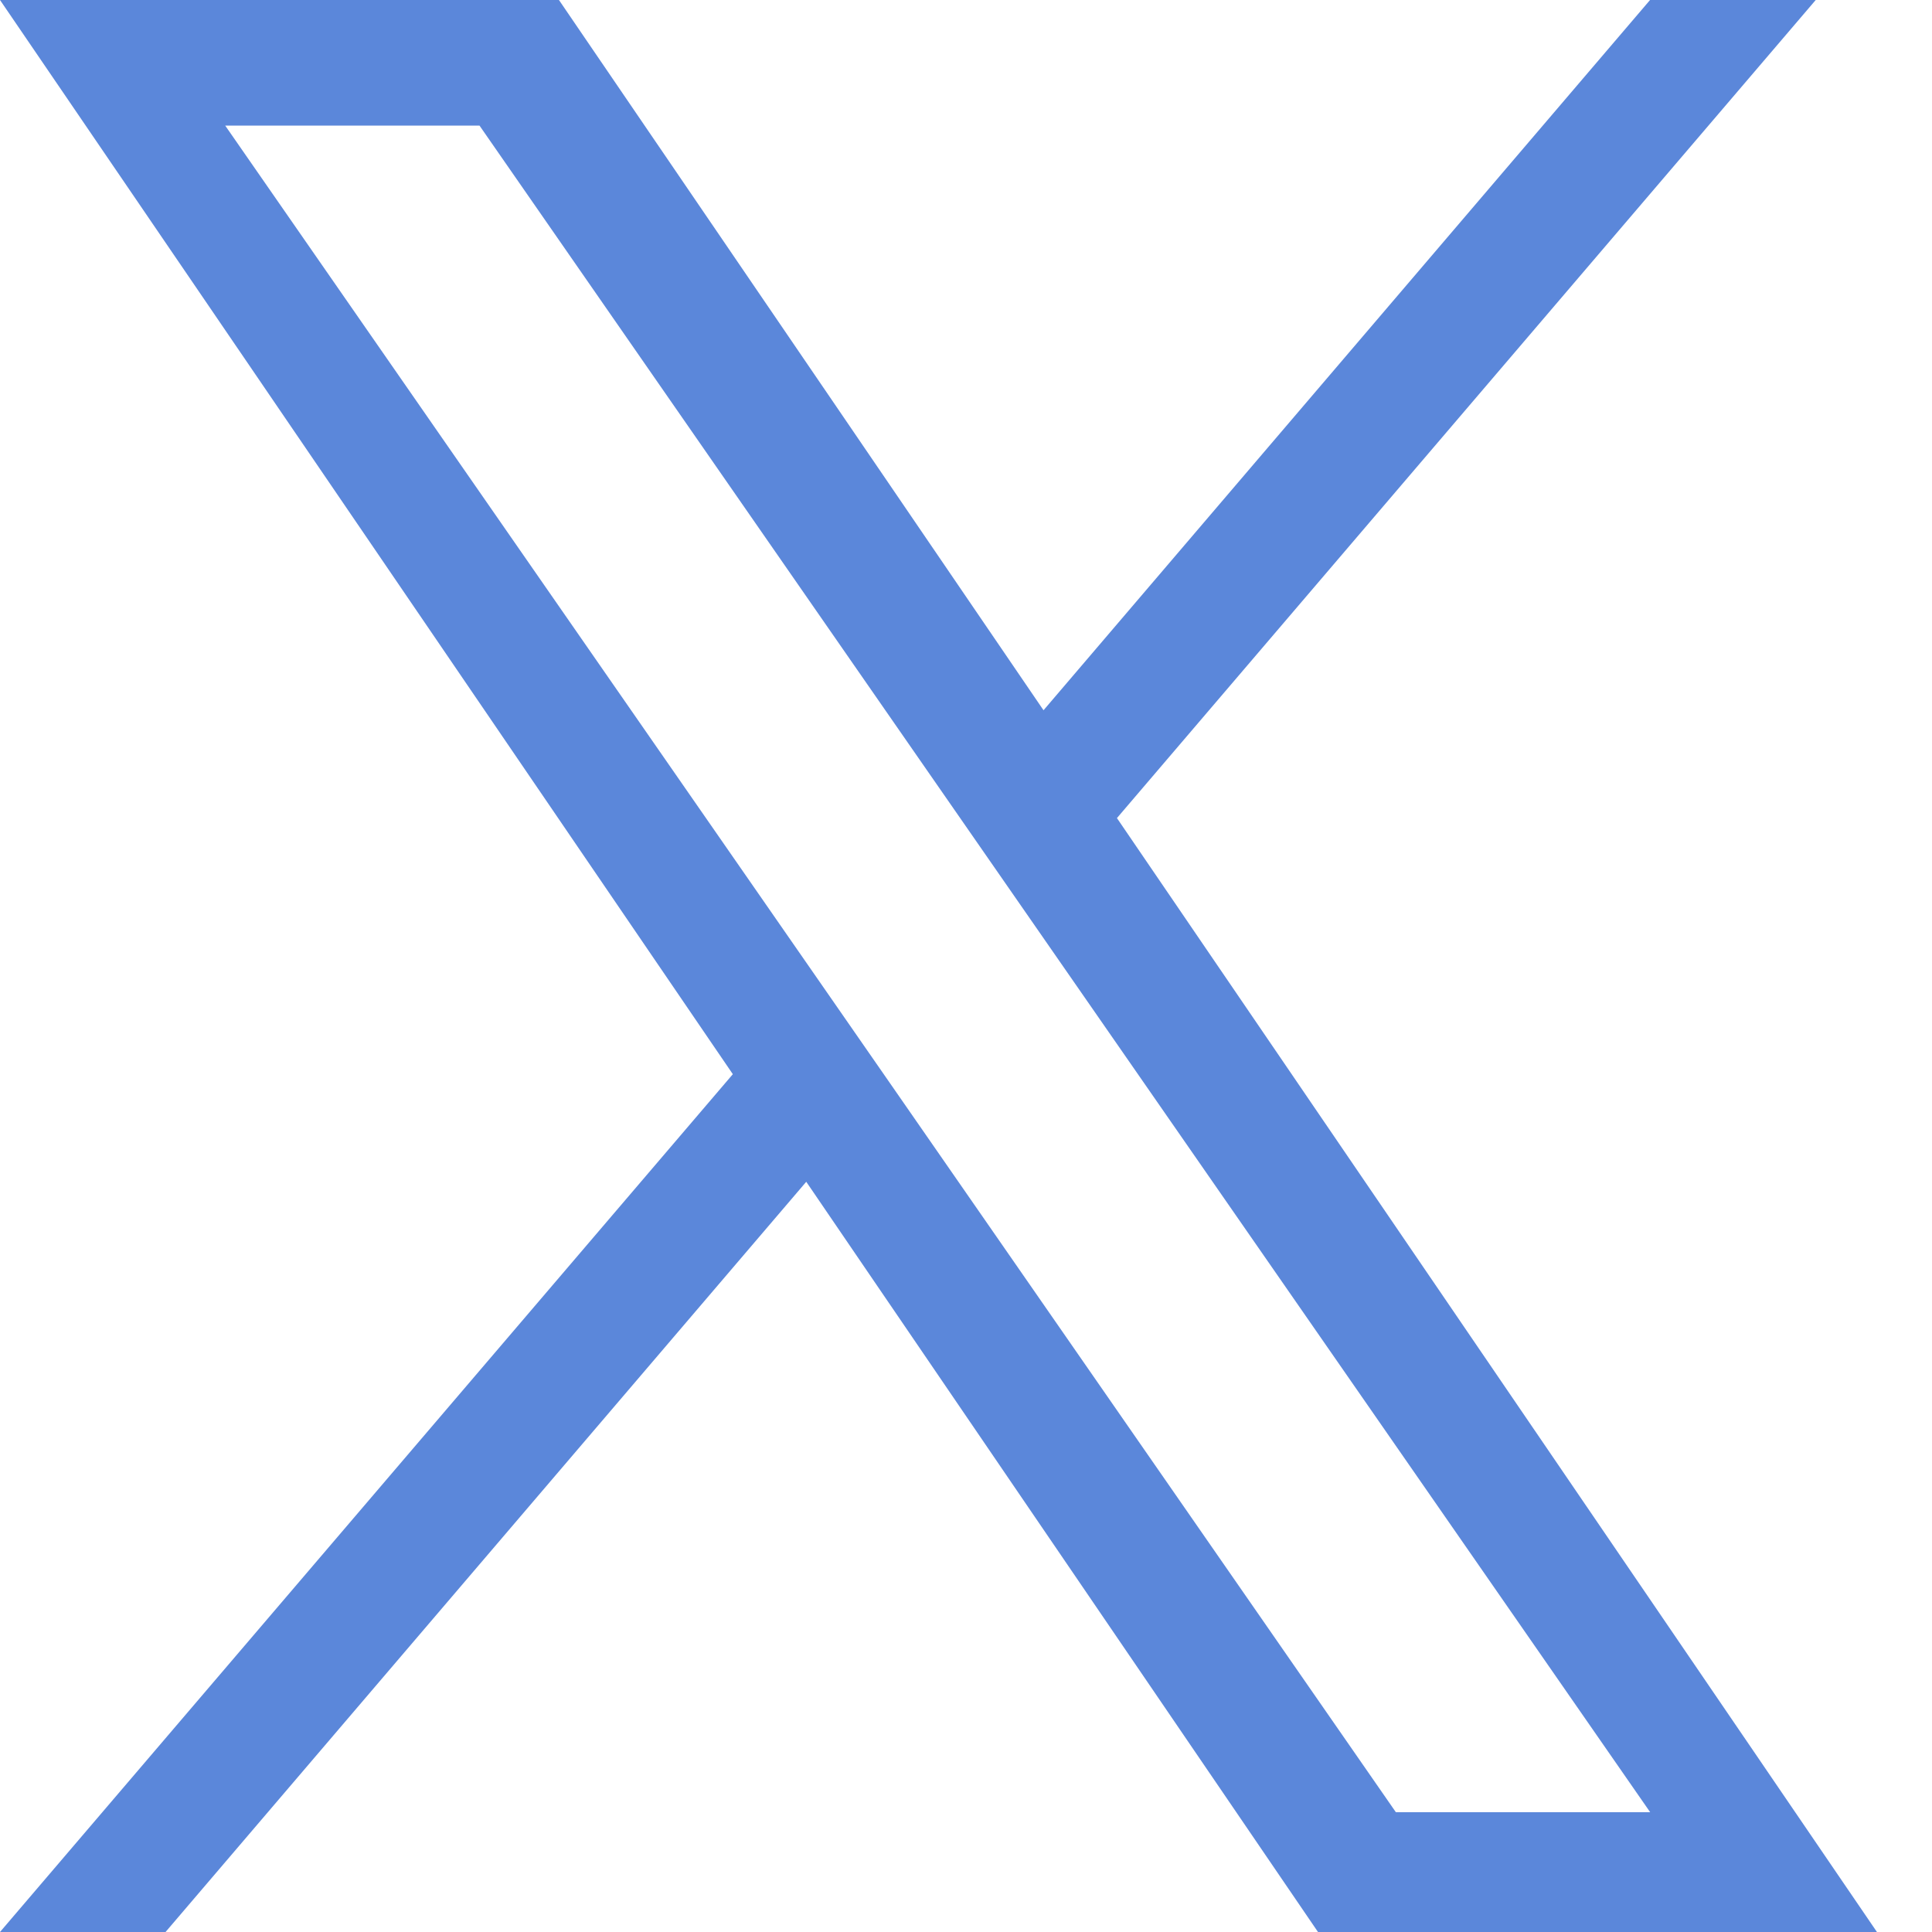
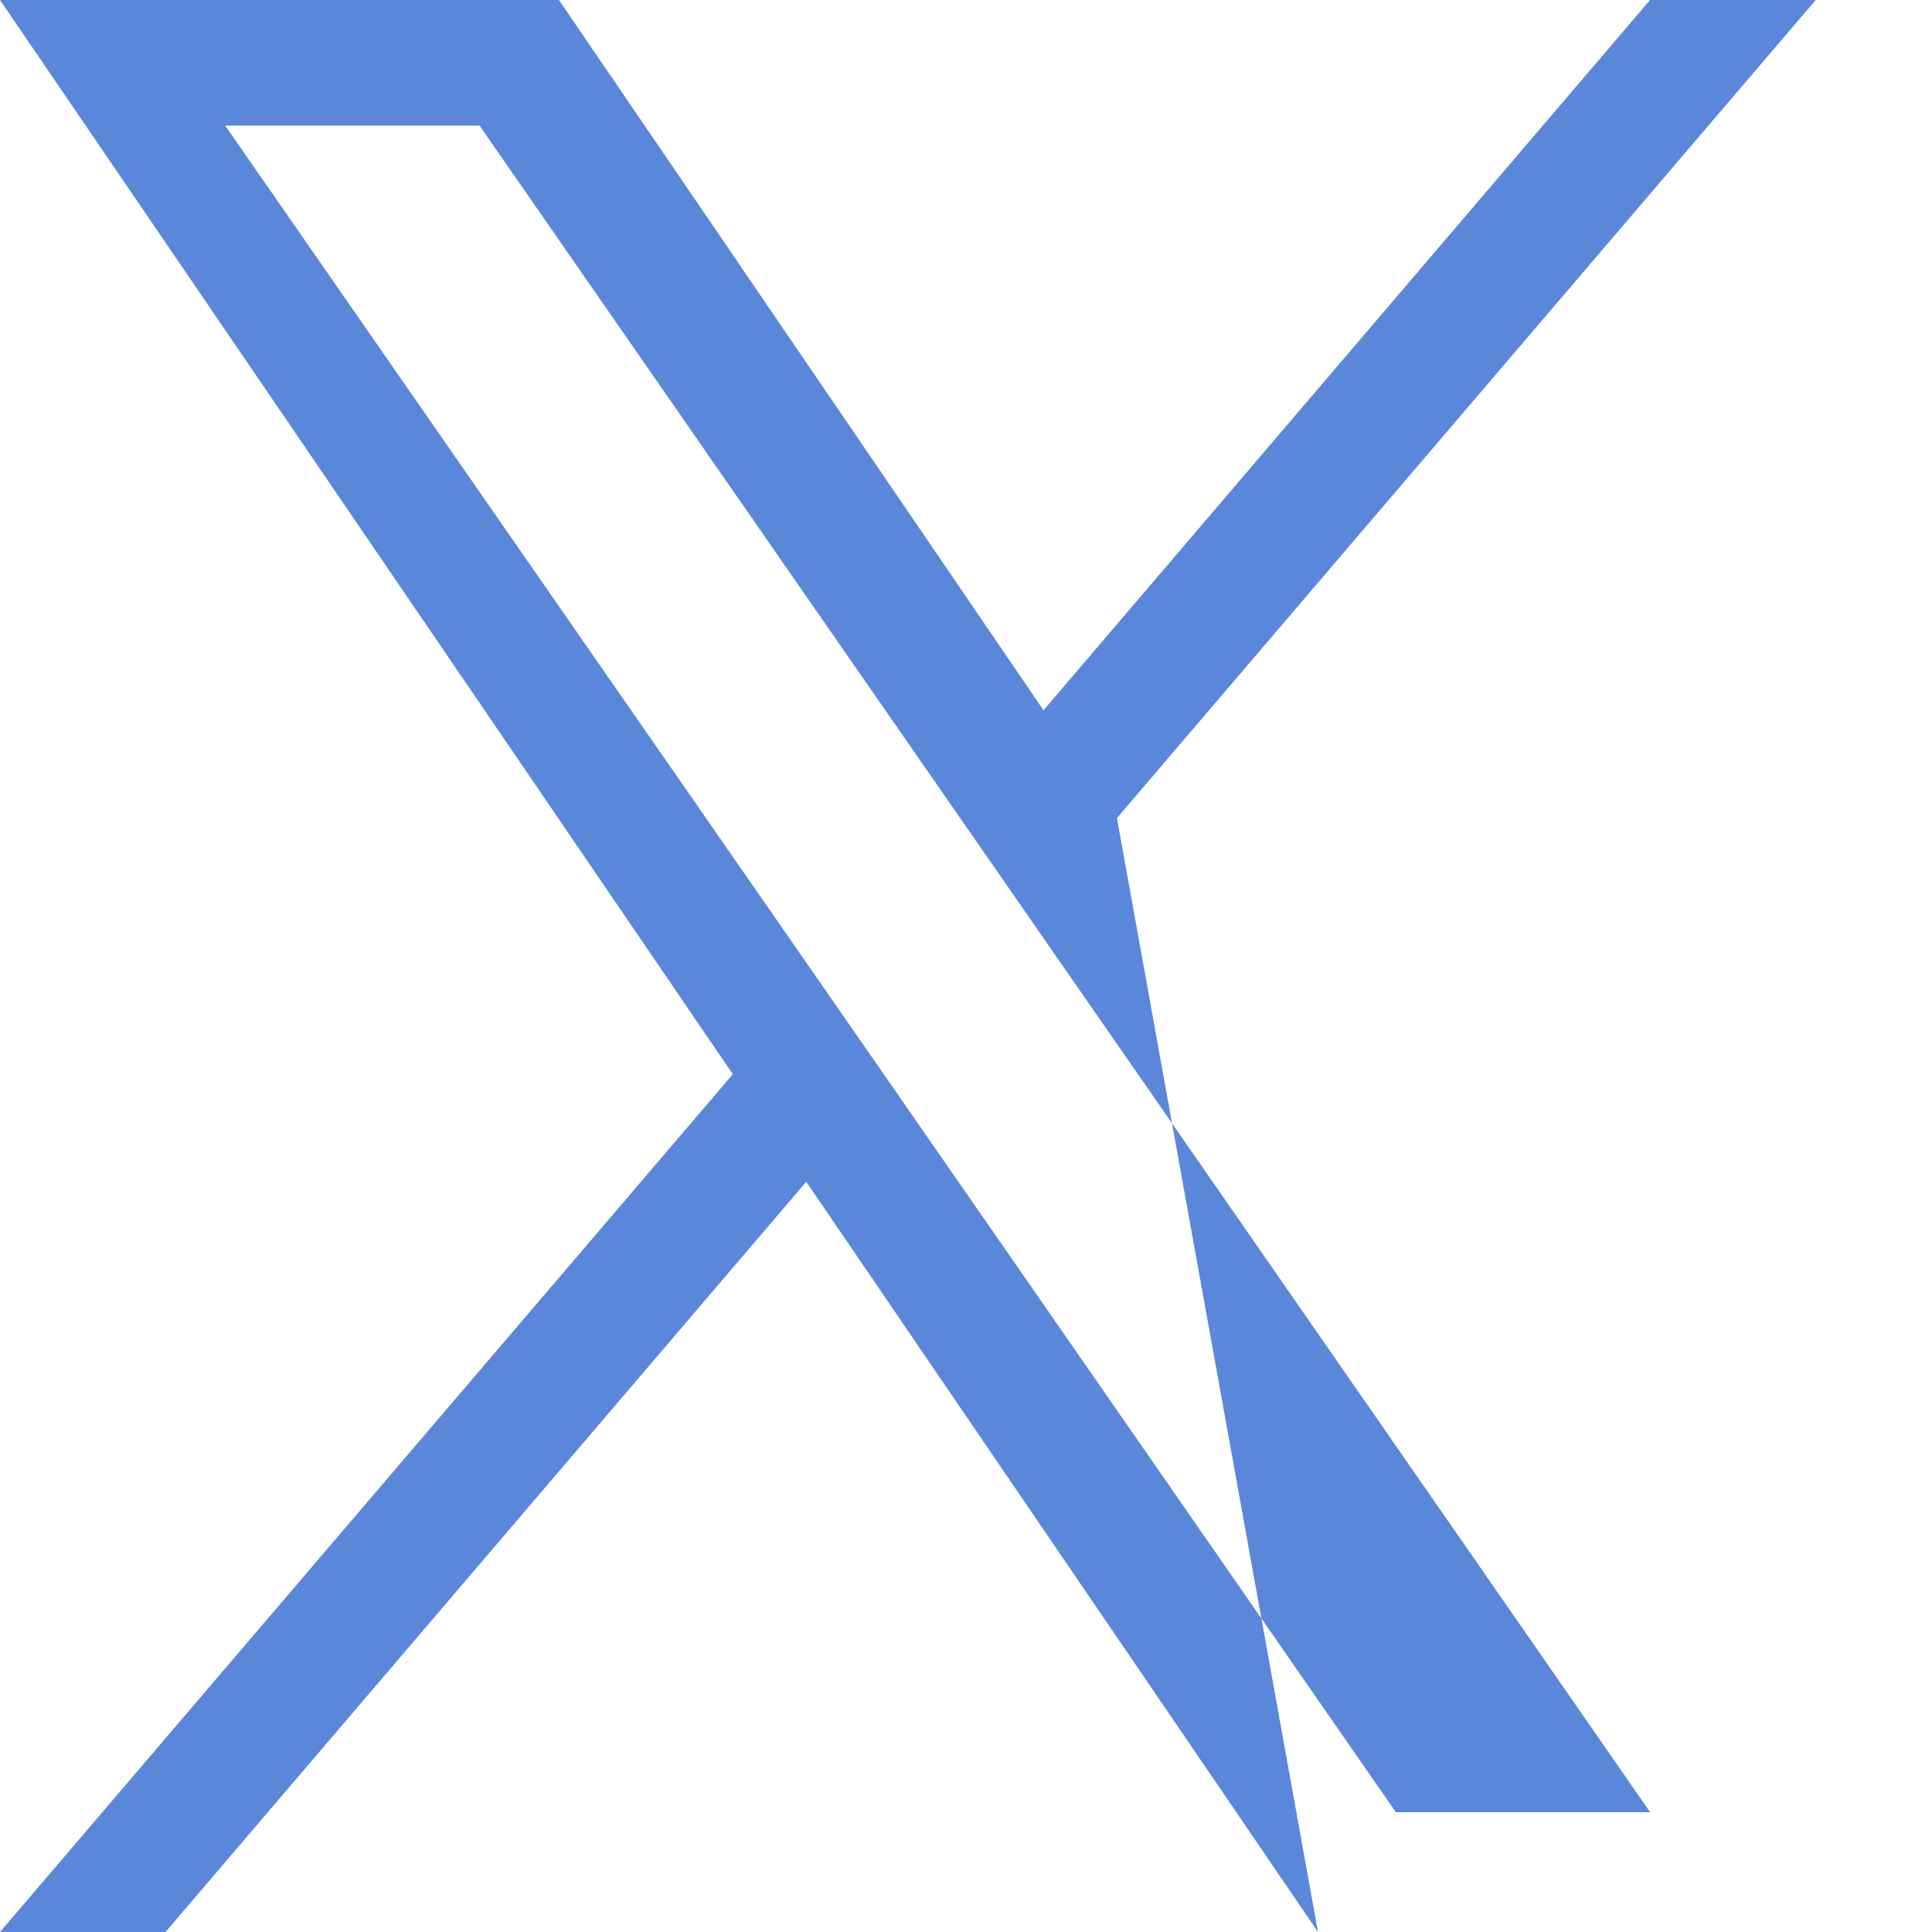
<svg xmlns="http://www.w3.org/2000/svg" width="16" height="16" viewBox="0 0 16 16" fill="none">
-   <path d="M9.25 6.775L15.037 0H13.665L8.642 5.882L4.629 0H0L6.069 8.896L0 16H1.371L6.677 9.787L10.915 16H15.544L9.25 6.775ZM7.373 8.974L6.758 8.088L1.865 1.04H3.971L7.919 6.728L8.534 7.614L13.666 15.008H11.56L7.373 8.974Z" fill="#5B87DA" />
+   <path d="M9.25 6.775L15.037 0H13.665L8.642 5.882L4.629 0H0L6.069 8.896L0 16H1.371L6.677 9.787L10.915 16L9.25 6.775ZM7.373 8.974L6.758 8.088L1.865 1.04H3.971L7.919 6.728L8.534 7.614L13.666 15.008H11.56L7.373 8.974Z" fill="#5B87DA" />
</svg>